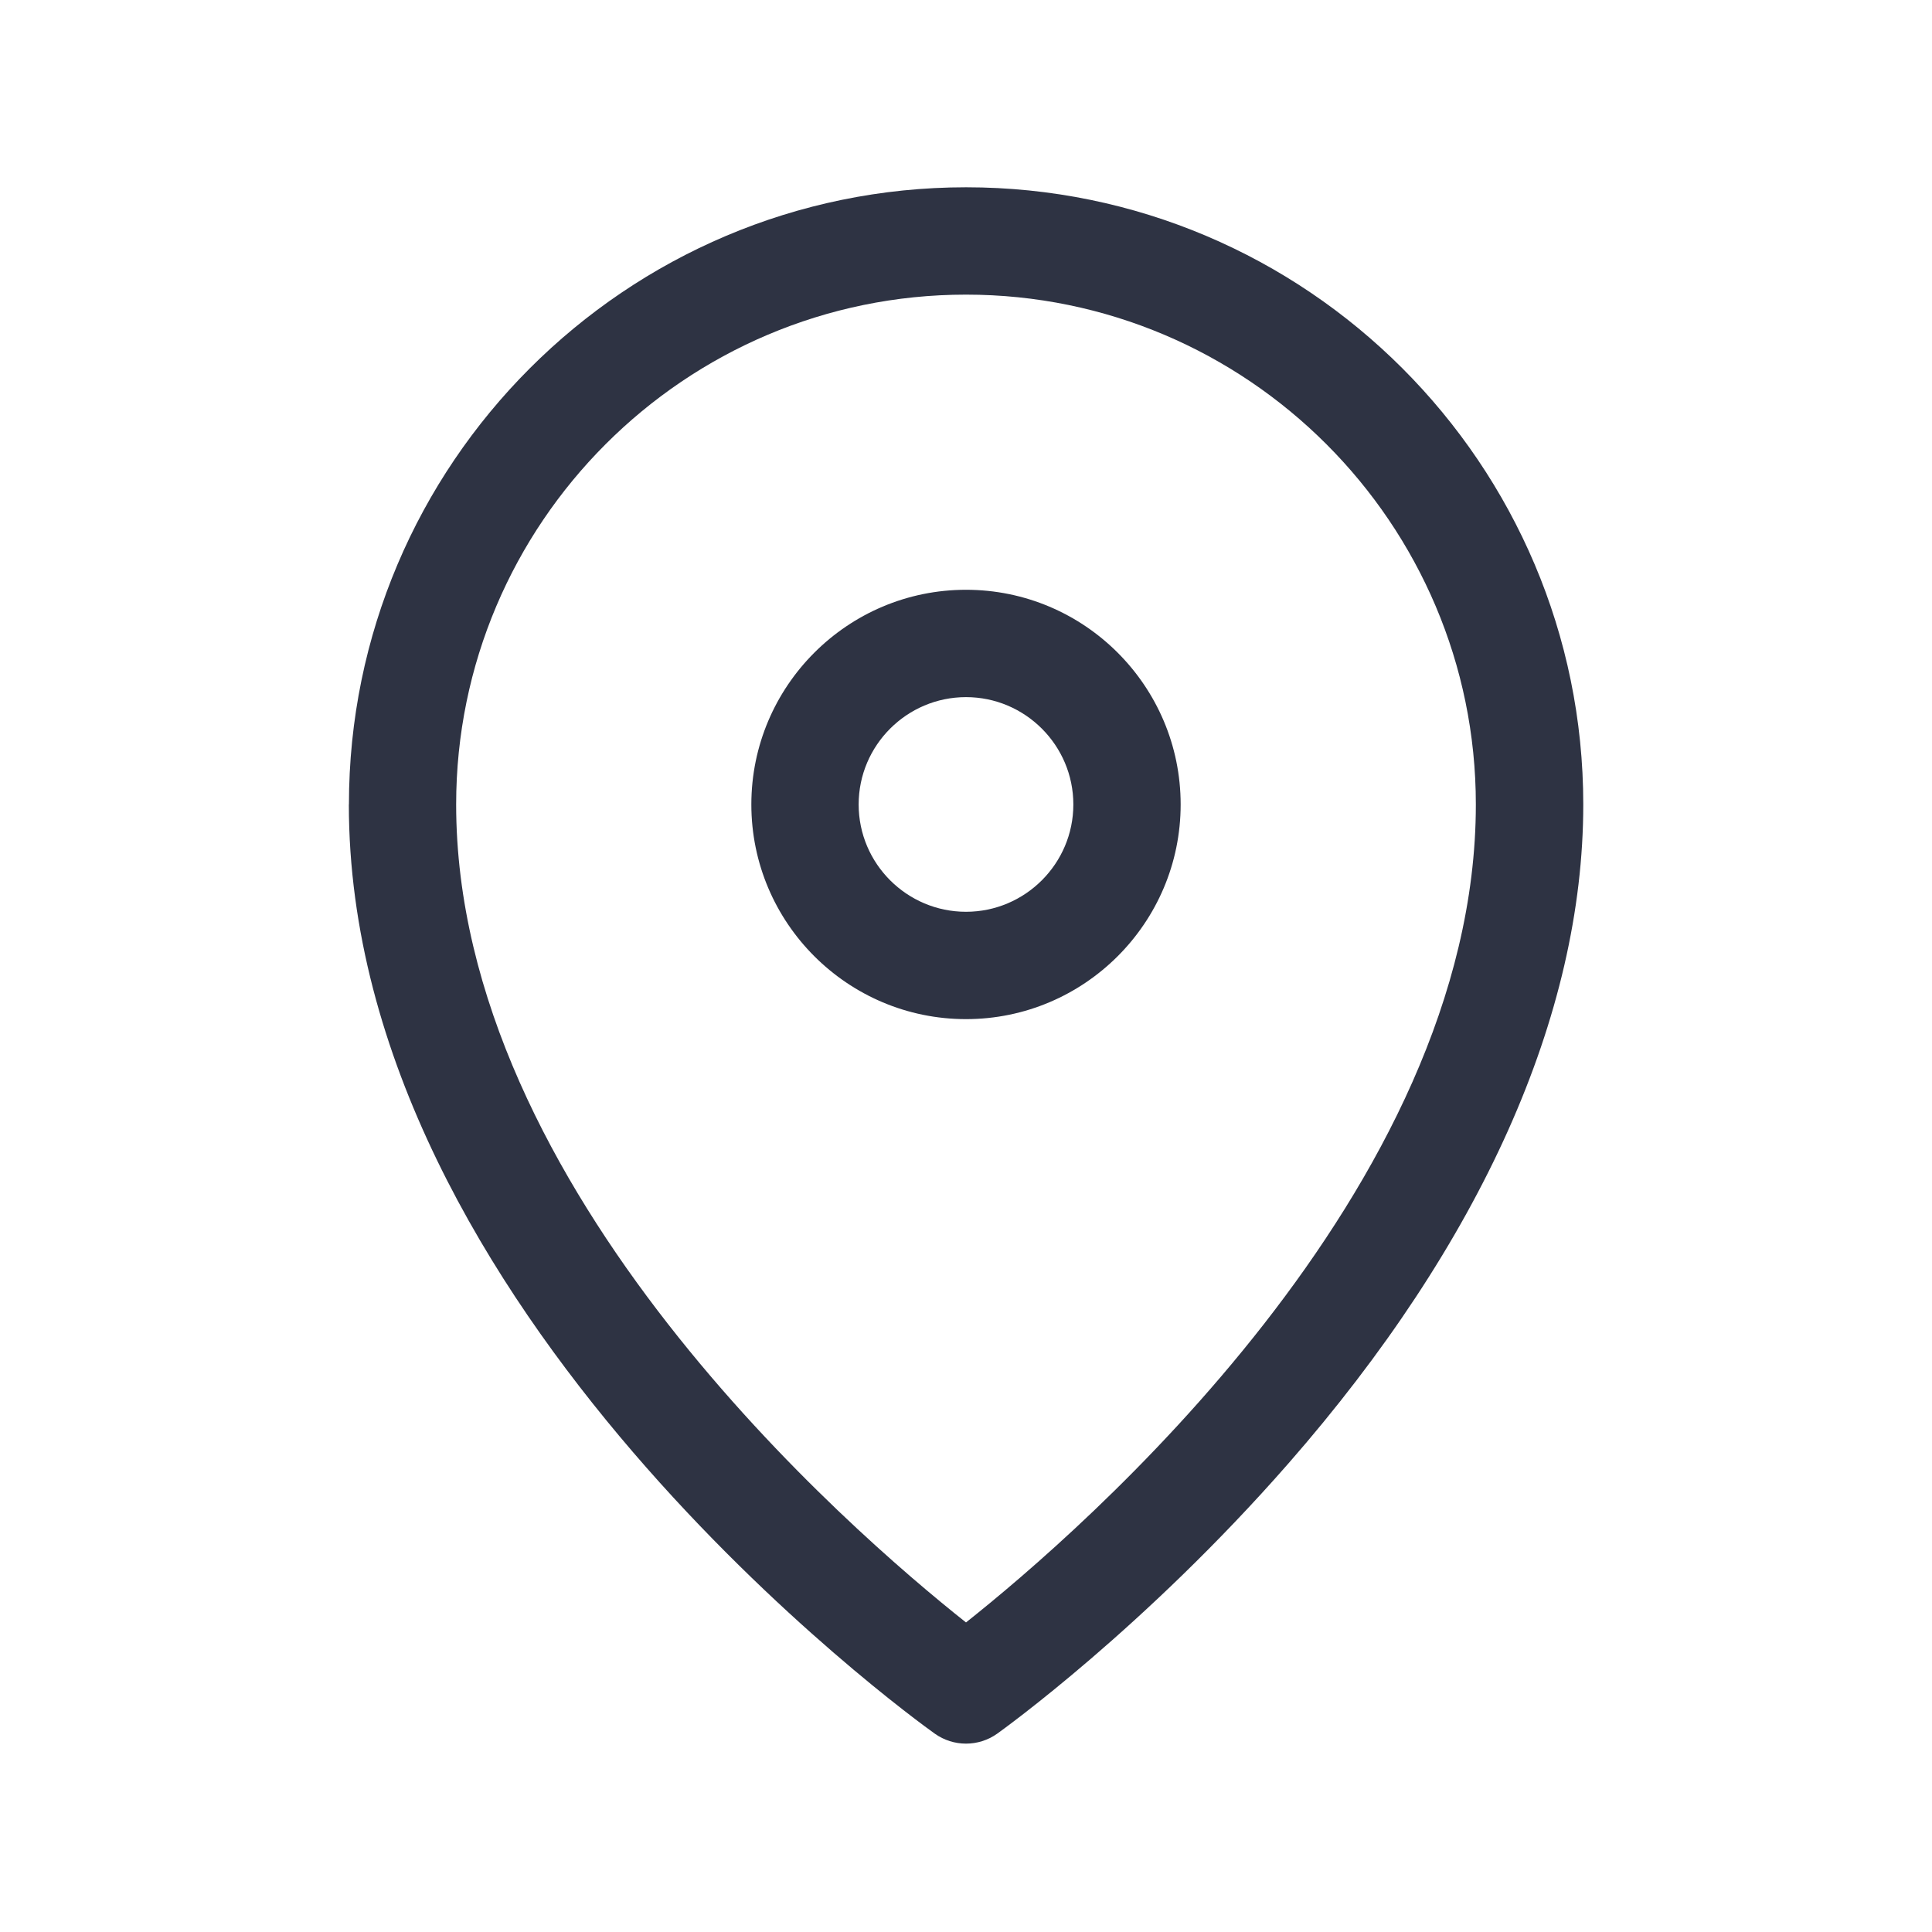
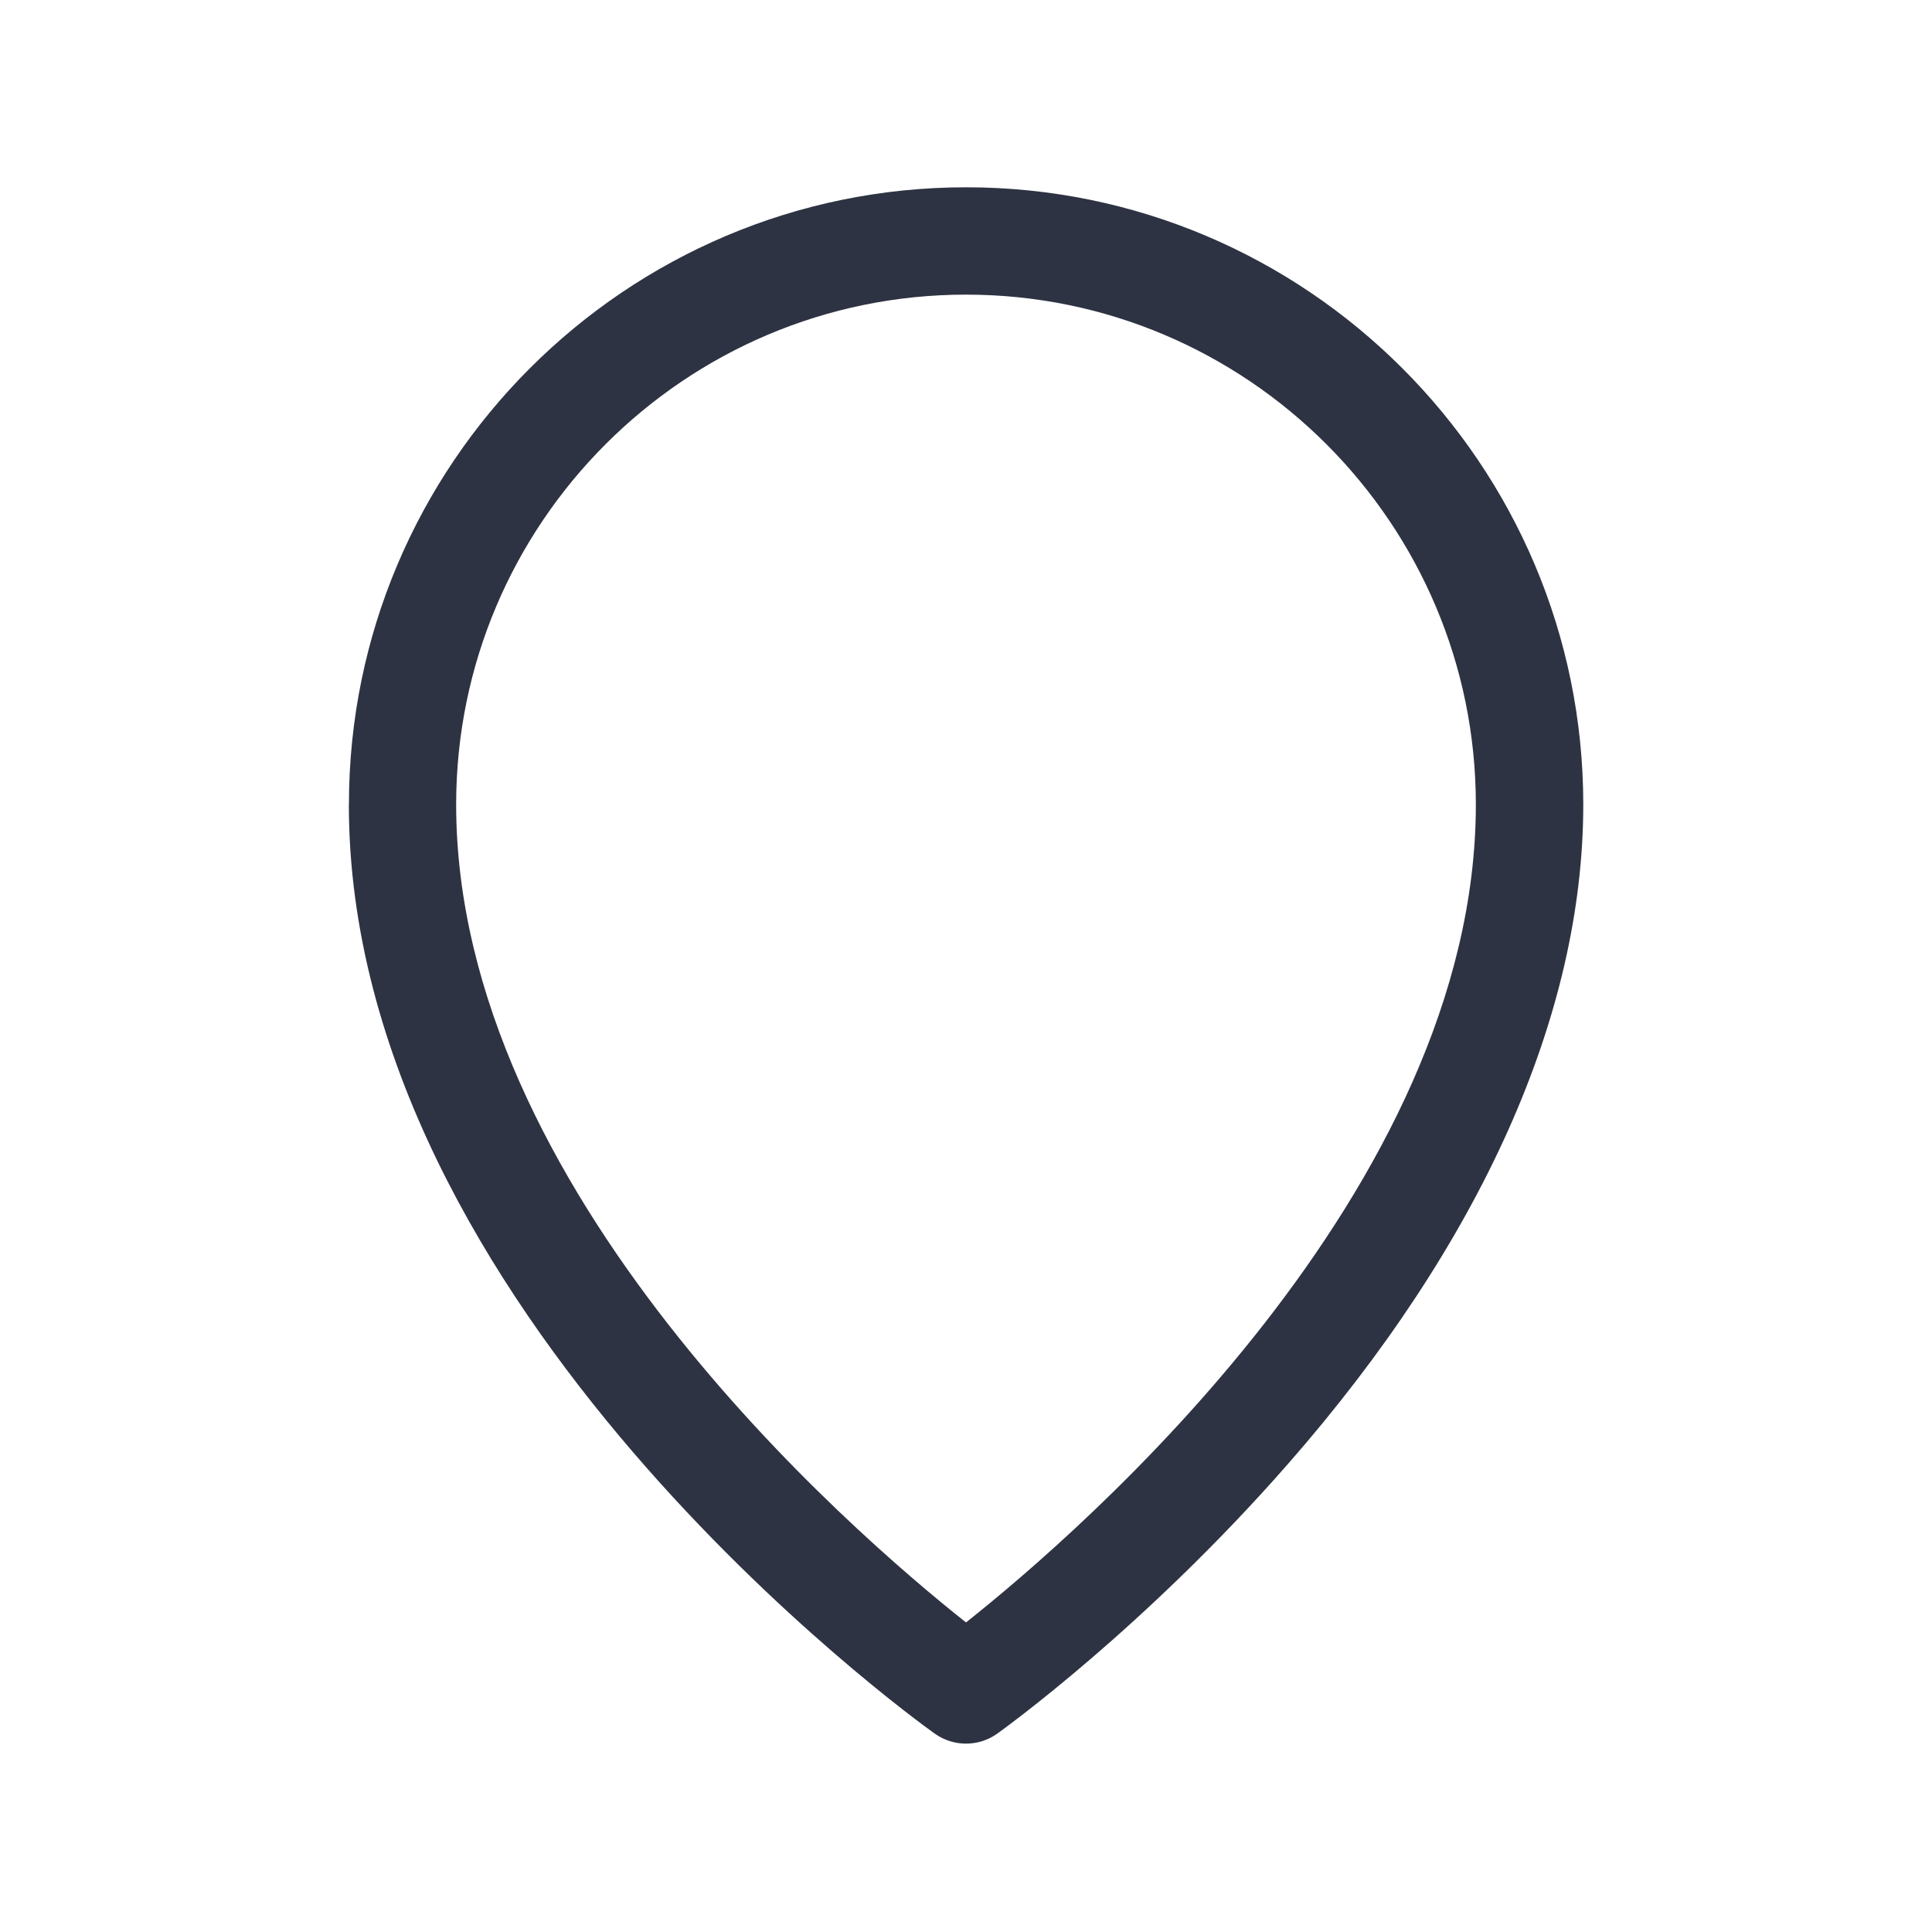
<svg xmlns="http://www.w3.org/2000/svg" width="48" height="48" viewBox="0 0 48 48" fill="none">
  <path d="M8.667 19.987C8.667 32.528 22.629 42.648 23.224 43.072C23.456 43.237 23.728 43.32 24 43.32C24.272 43.32 24.544 43.237 24.776 43.072C24.925 42.965 28.443 40.435 32.005 36.365C36.8 30.885 39.336 25.221 39.336 19.987C39.336 11.531 32.459 4.653 24.003 4.653C15.547 4.653 8.669 11.531 8.669 19.987H8.667ZM36.667 19.987C36.667 29.568 26.861 38.04 24 40.309C21.136 38.04 11.333 29.568 11.333 19.987C11.333 13.003 17.016 7.32 24 7.32C30.984 7.32 36.667 13.003 36.667 19.987Z" fill="#2E3343" />
-   <path d="M18.667 19.987C18.667 22.928 21.059 25.32 24 25.32C26.941 25.32 29.333 22.928 29.333 19.987C29.333 17.045 26.941 14.653 24 14.653C21.059 14.653 18.667 17.045 18.667 19.987ZM26.667 19.987C26.667 21.456 25.469 22.653 24 22.653C22.531 22.653 21.333 21.456 21.333 19.987C21.333 18.517 22.531 17.32 24 17.32C25.469 17.32 26.667 18.517 26.667 19.987Z" fill="#2E3343" />
</svg>